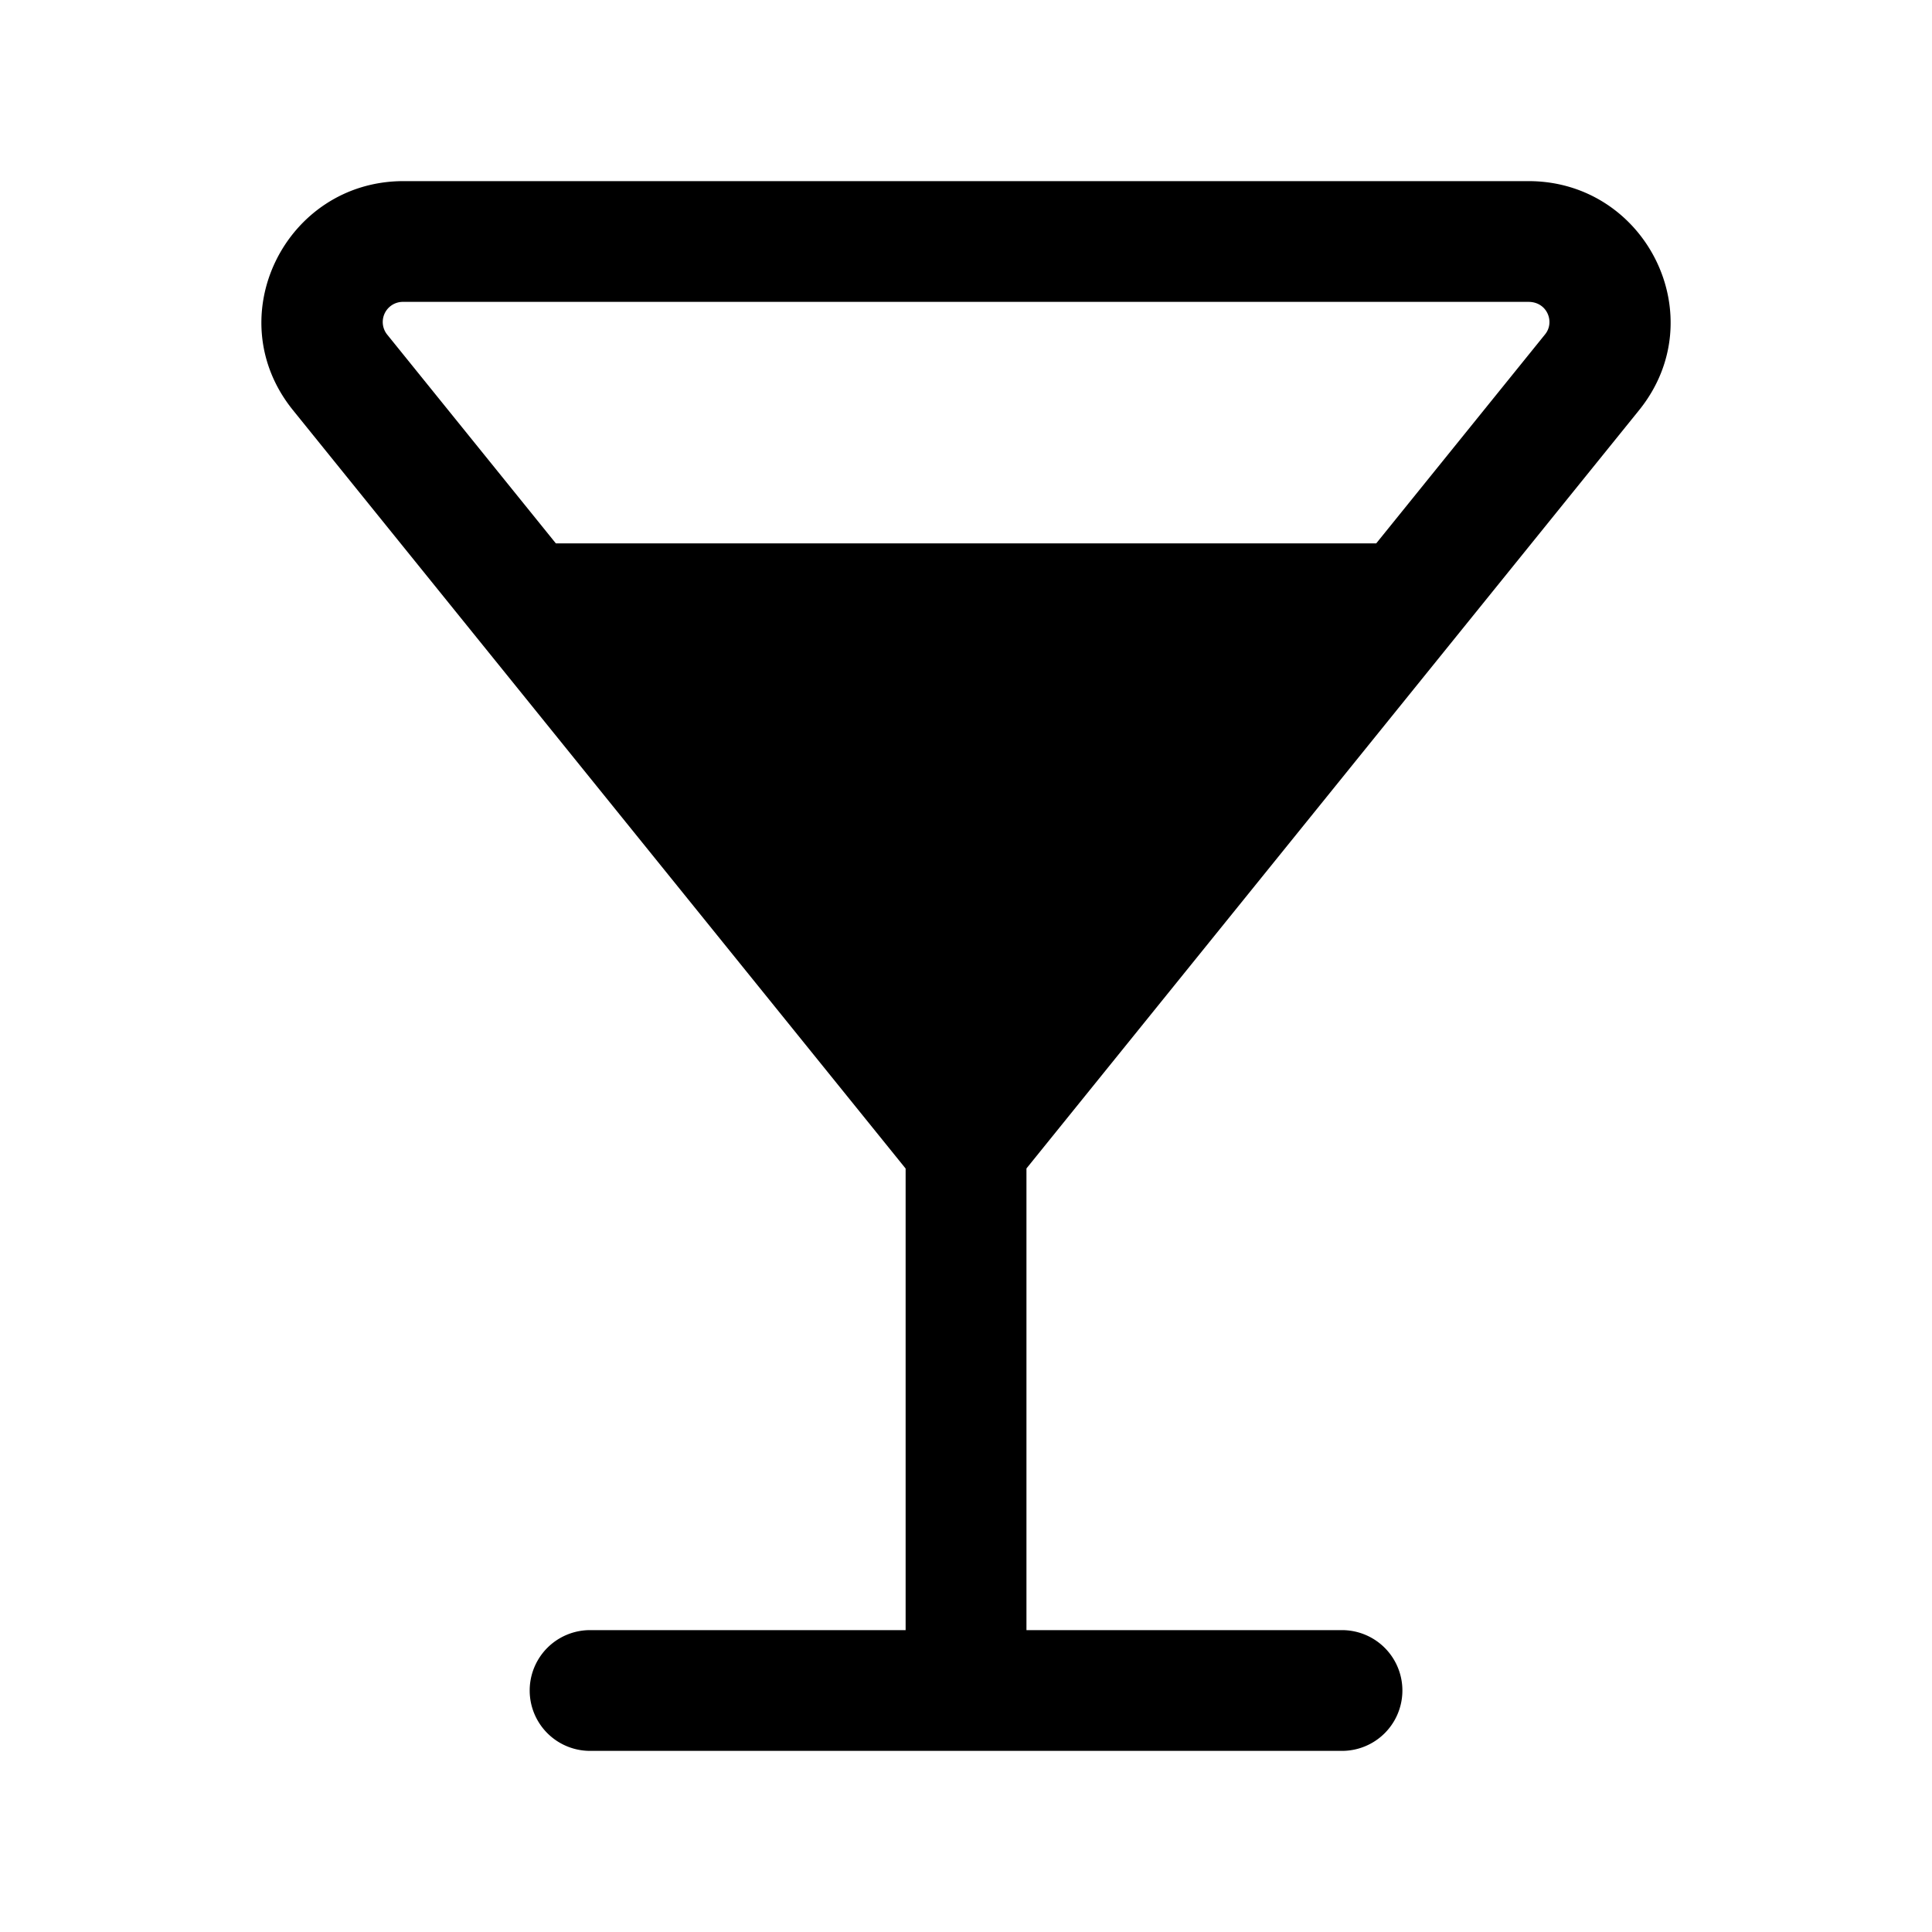
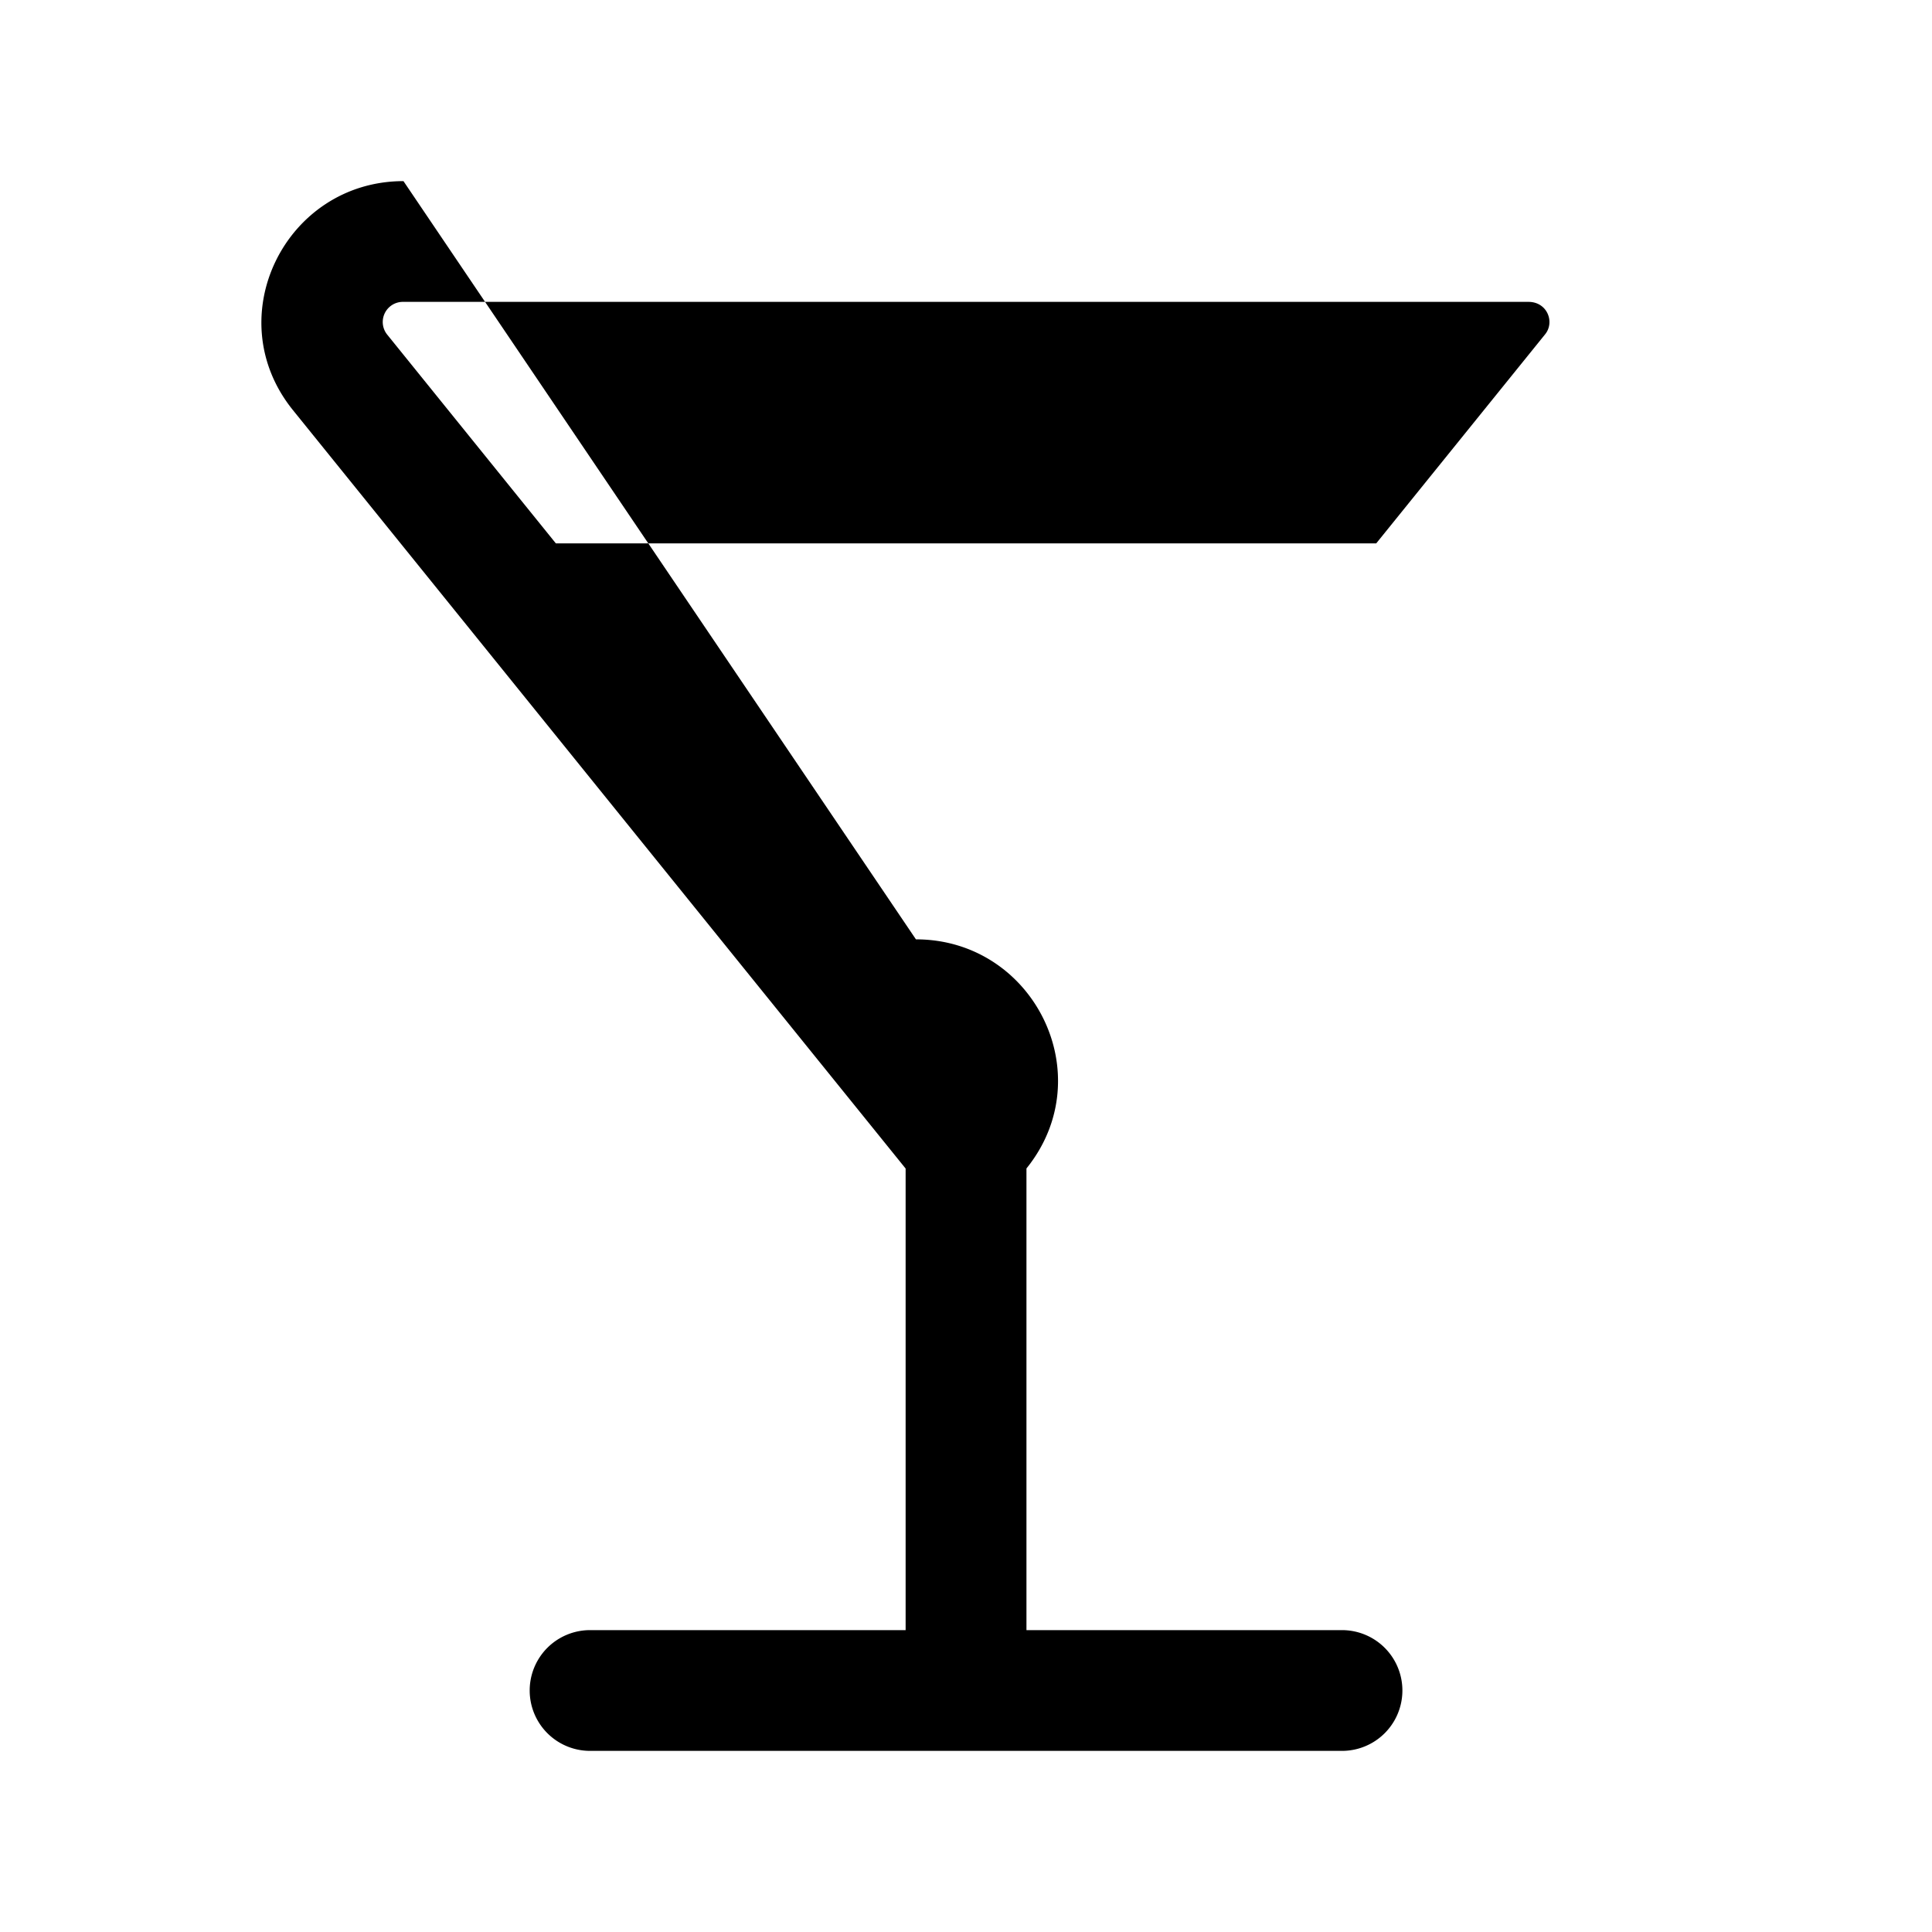
<svg xmlns="http://www.w3.org/2000/svg" width="24" height="24" fill="currentColor" viewBox="0 0 24 24">
-   <path d="M5.012 2.25c-1.463 0-2.307 1.69-1.372 2.846l7.61 9.42v5.734H7.33a.75.75 0 0 0 0 1.5h9.341a.75.75 0 0 0 0-1.5h-3.92v-5.735l7.61-9.419c.934-1.157.09-2.846-1.373-2.846zm1.893 4.5L4.807 4.153a.25.25 0 0 1 .205-.403h13.976c.231 0 .33.25.206.403L17.096 6.75z" />
+   <path d="M5.012 2.25c-1.463 0-2.307 1.69-1.372 2.846l7.61 9.42v5.734H7.33a.75.75 0 0 0 0 1.5h9.341a.75.75 0 0 0 0-1.5h-3.92v-5.735c.934-1.157.09-2.846-1.373-2.846zm1.893 4.5L4.807 4.153a.25.25 0 0 1 .205-.403h13.976c.231 0 .33.25.206.403L17.096 6.75z" />
</svg>